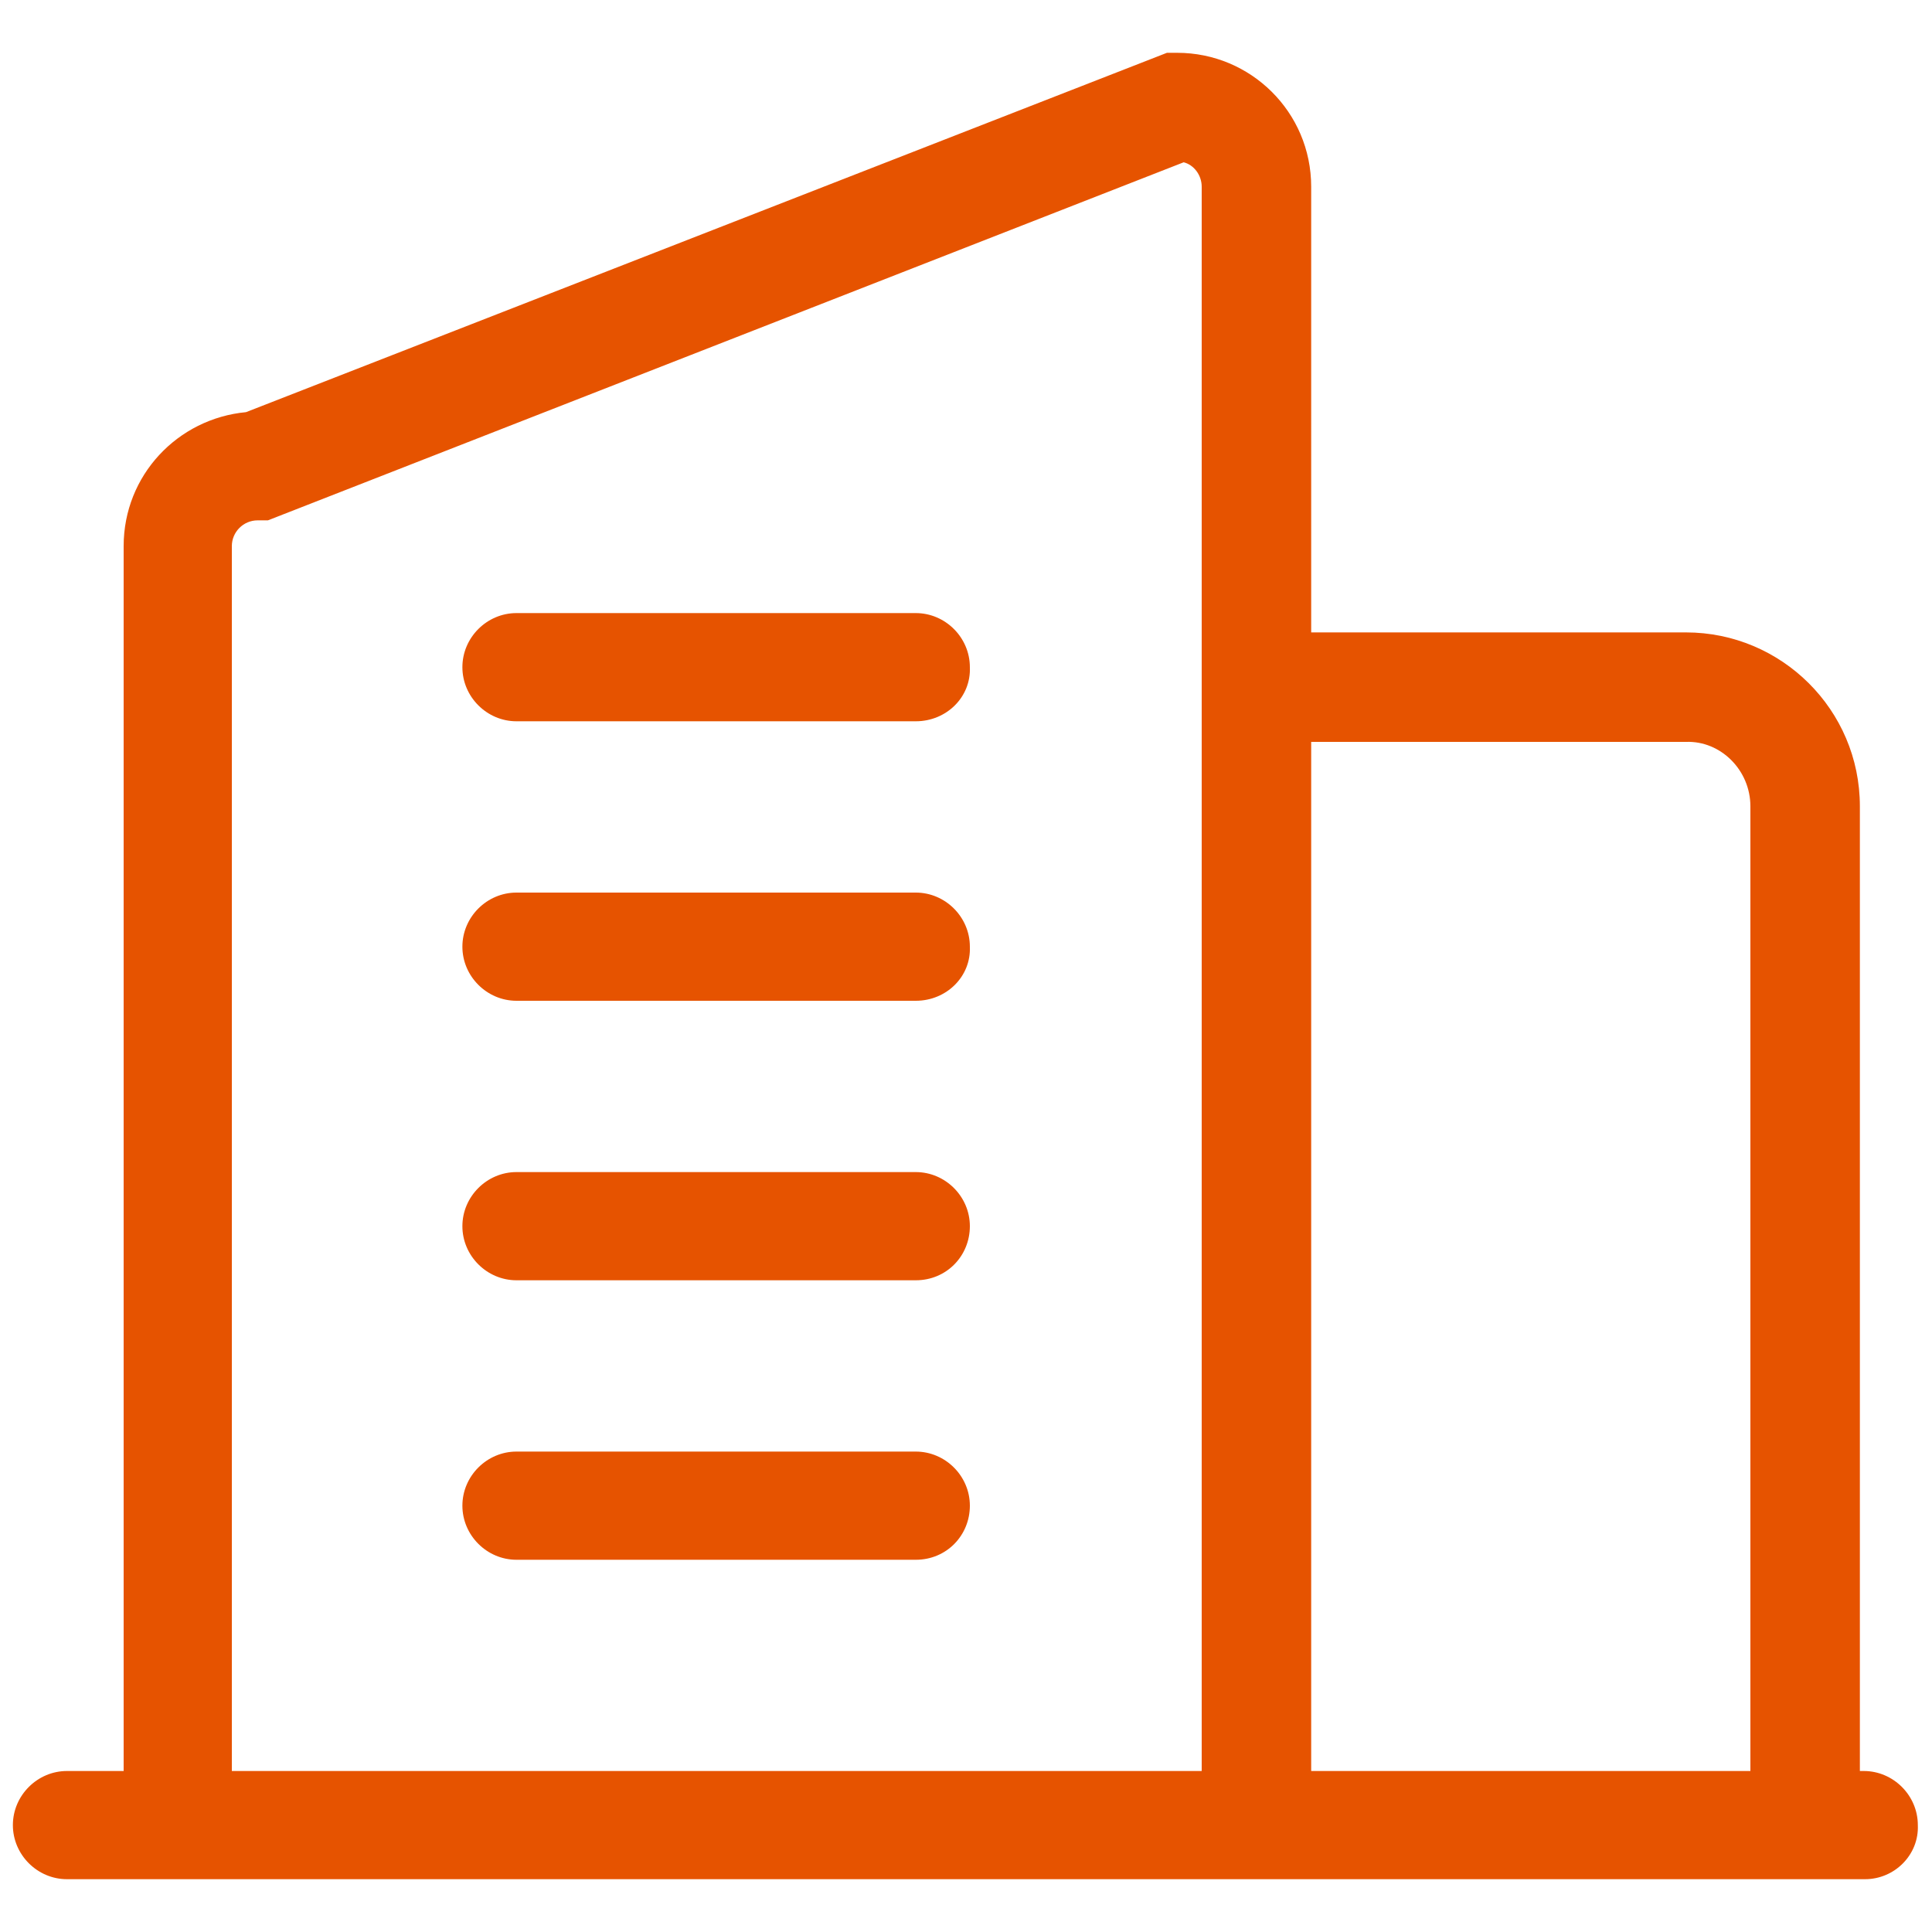
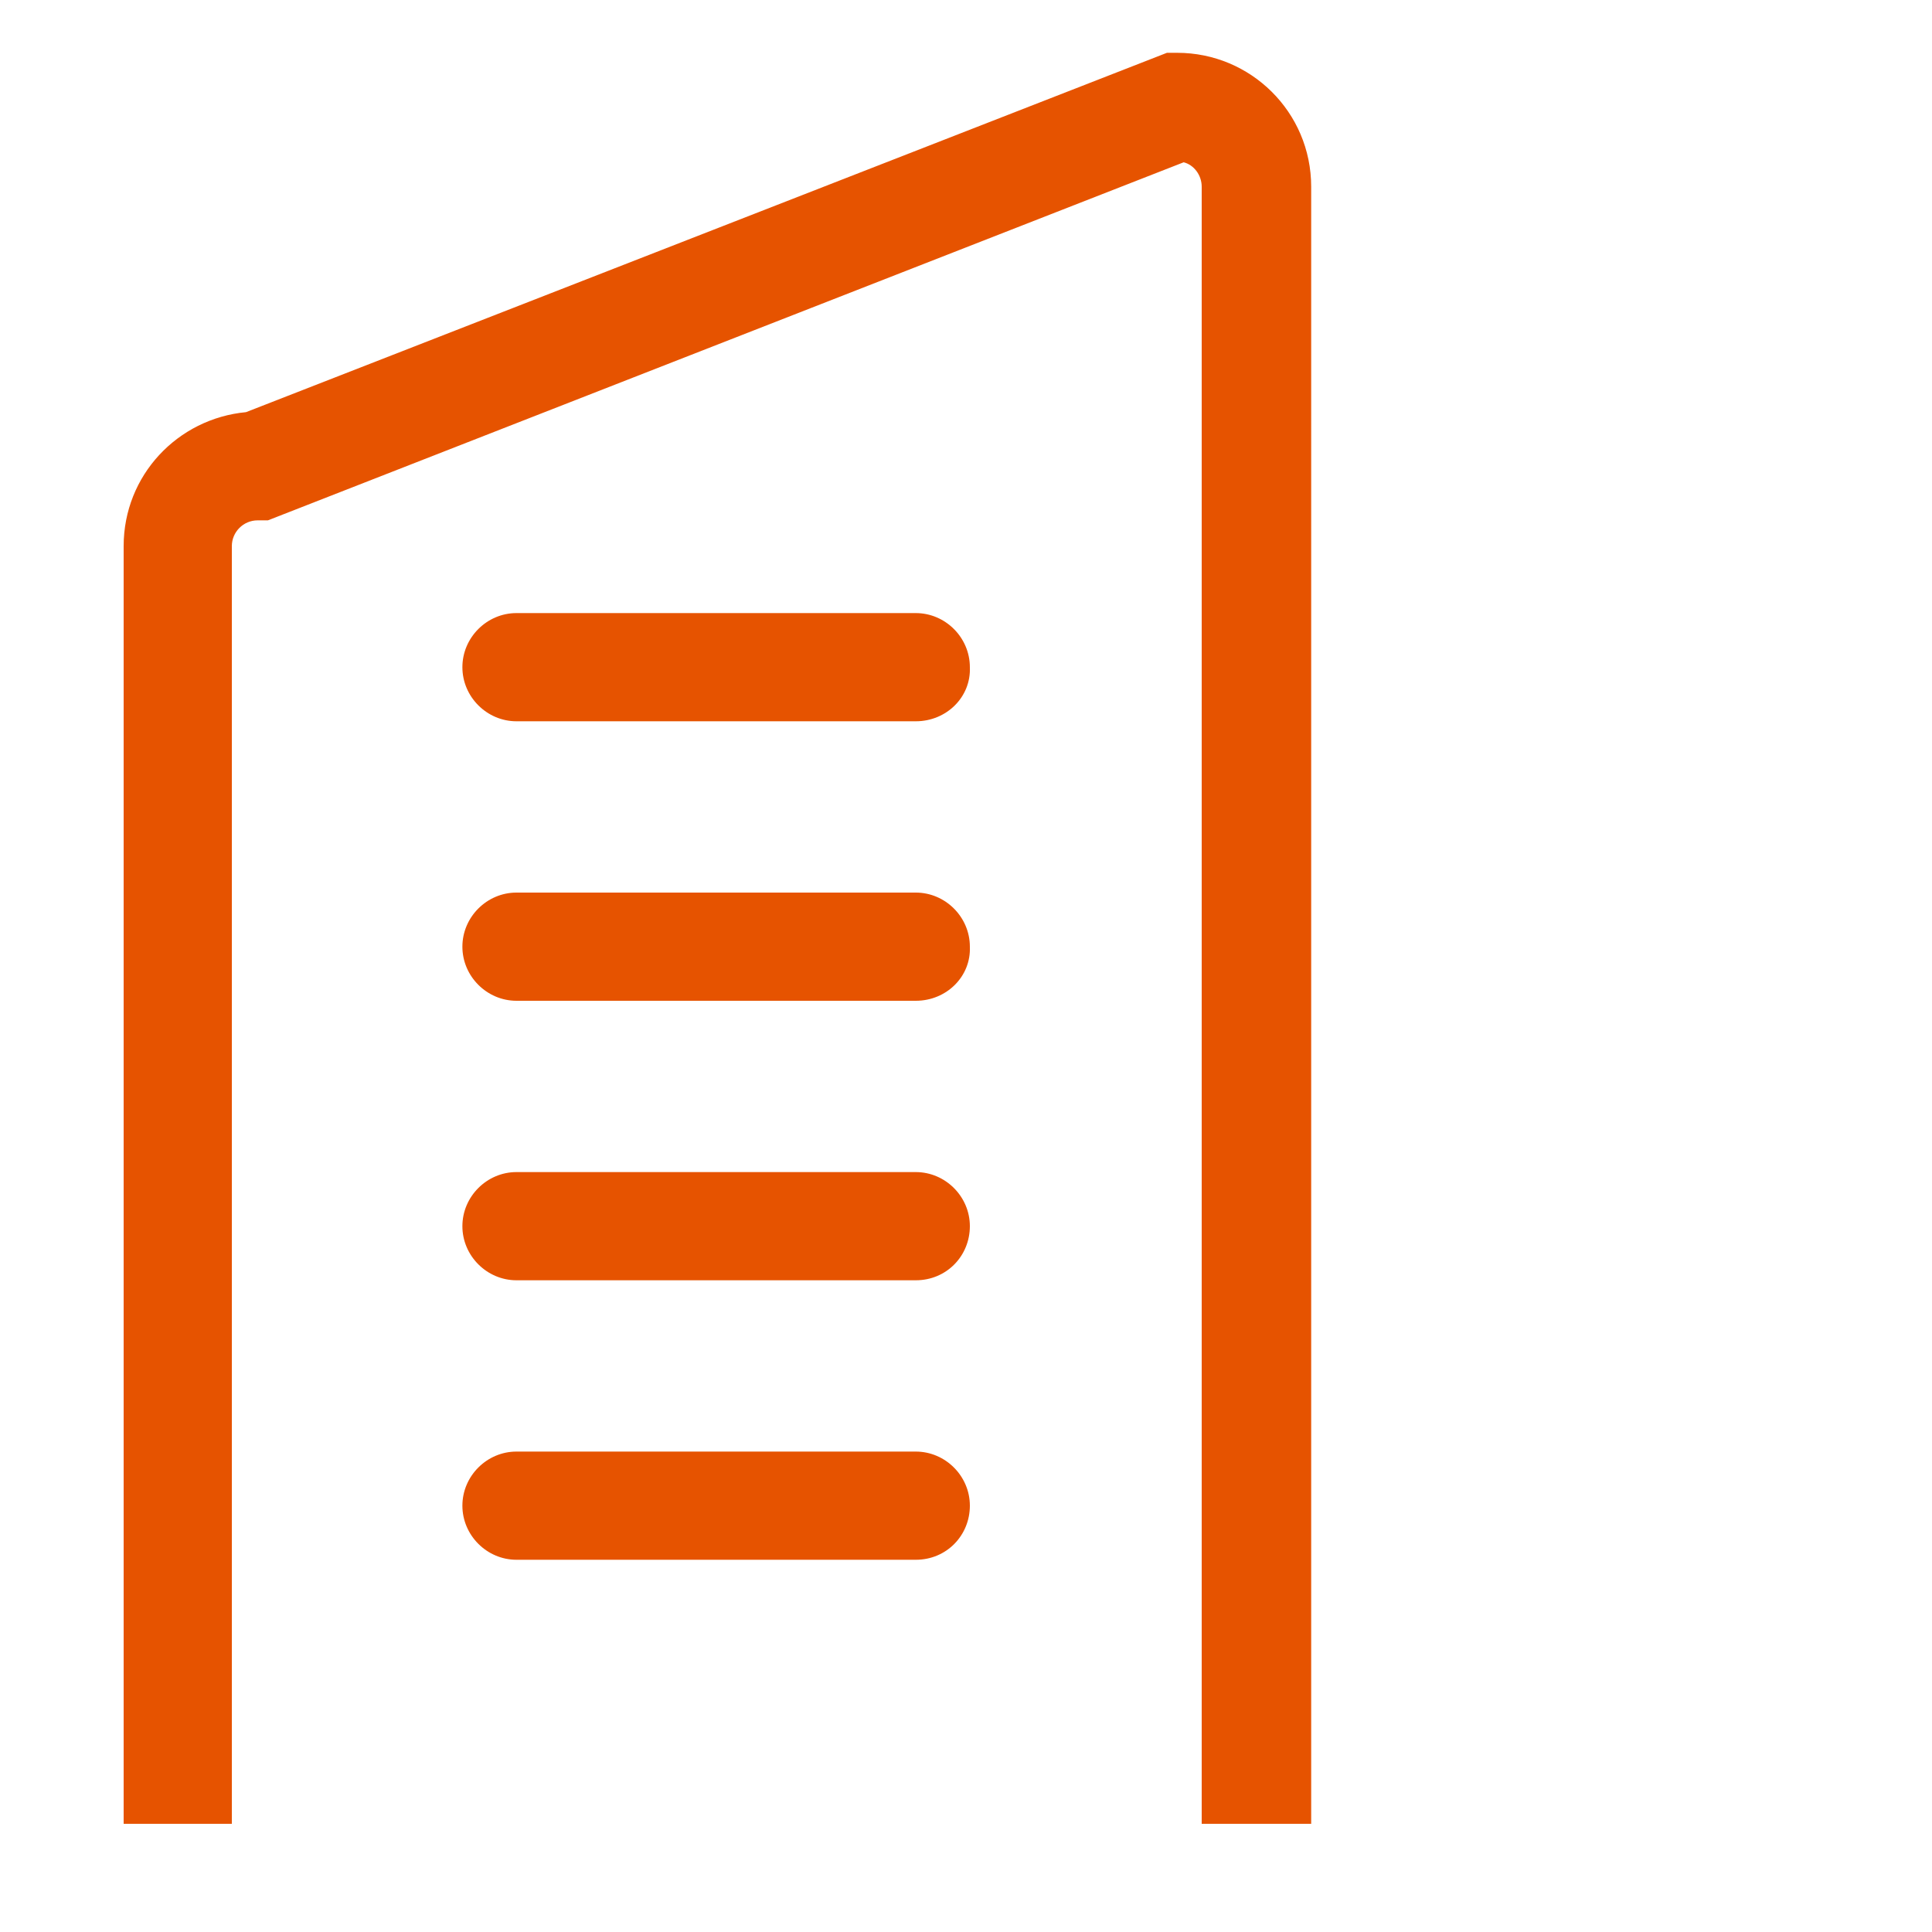
<svg xmlns="http://www.w3.org/2000/svg" version="1.1" id="Capa_1" x="0px" y="0px" viewBox="0 0 150 150" style="enable-background:new 0 0 150 150;" xml:space="preserve">
  <style type="text/css">
	.st0{fill:#E65300;}
</style>
  <g>
-     <path class="st0" d="M144.8,145.9H5.2c-2.3,0-4.2-1.9-4.2-4.2c0-2.3,1.9-4.2,4.2-4.2h139.5c2.3,0,4.2,1.9,4.2,4.2   C149,144,147.1,145.9,144.8,145.9z" />
    <g>
      <path class="st0" d="M71.1,56h-31c-2.3,0-4.2-1.9-4.2-4.2c0-2.3,1.9-4.2,4.2-4.2h31c2.3,0,4.2,1.9,4.2,4.2    C75.4,54.1,73.5,56,71.1,56z" />
      <path class="st0" d="M71.1,77.7h-31c-2.3,0-4.2-1.9-4.2-4.2c0-2.3,1.9-4.2,4.2-4.2h31c2.3,0,4.2,1.9,4.2,4.2    C75.4,75.8,73.5,77.7,71.1,77.7z" />
      <path class="st0" d="M71.1,99.4h-31c-2.3,0-4.2-1.9-4.2-4.2s1.9-4.2,4.2-4.2h31c2.3,0,4.2,1.9,4.2,4.2S73.5,99.4,71.1,99.4z" />
      <path class="st0" d="M71.1,121.1h-31c-2.3,0-4.2-1.9-4.2-4.2s1.9-4.2,4.2-4.2h31c2.3,0,4.2,1.9,4.2,4.2S73.5,121.1,71.1,121.1z" />
    </g>
-     <path class="st0" d="M135.9,62.6v79.1h8.5V62.6c0-7.5-6.1-13.5-13.5-13.5H98.3v8.5h32.6C133.6,57.5,135.9,59.8,135.9,62.6z" />
-     <path class="st0" d="M18,141.7V42.4c0-1.1,0.9-2,2-2h0.8l71.1-27.8c0.8,0.2,1.4,1,1.4,1.9v127.1h8.5V14.5c0-5.8-4.7-10.4-10.4-10.4   h-0.8L19.1,32c-5.3,0.5-9.5,4.9-9.5,10.4v99.2H18z" />
+     <path class="st0" d="M18,141.7V42.4c0-1.1,0.9-2,2-2h0.8l71.1-27.8c0.8,0.2,1.4,1,1.4,1.9v127.1h8.5V14.5c0-5.8-4.7-10.4-10.4-10.4   h-0.8L19.1,32c-5.3,0.5-9.5,4.9-9.5,10.4v99.2H18" />
  </g>
</svg>